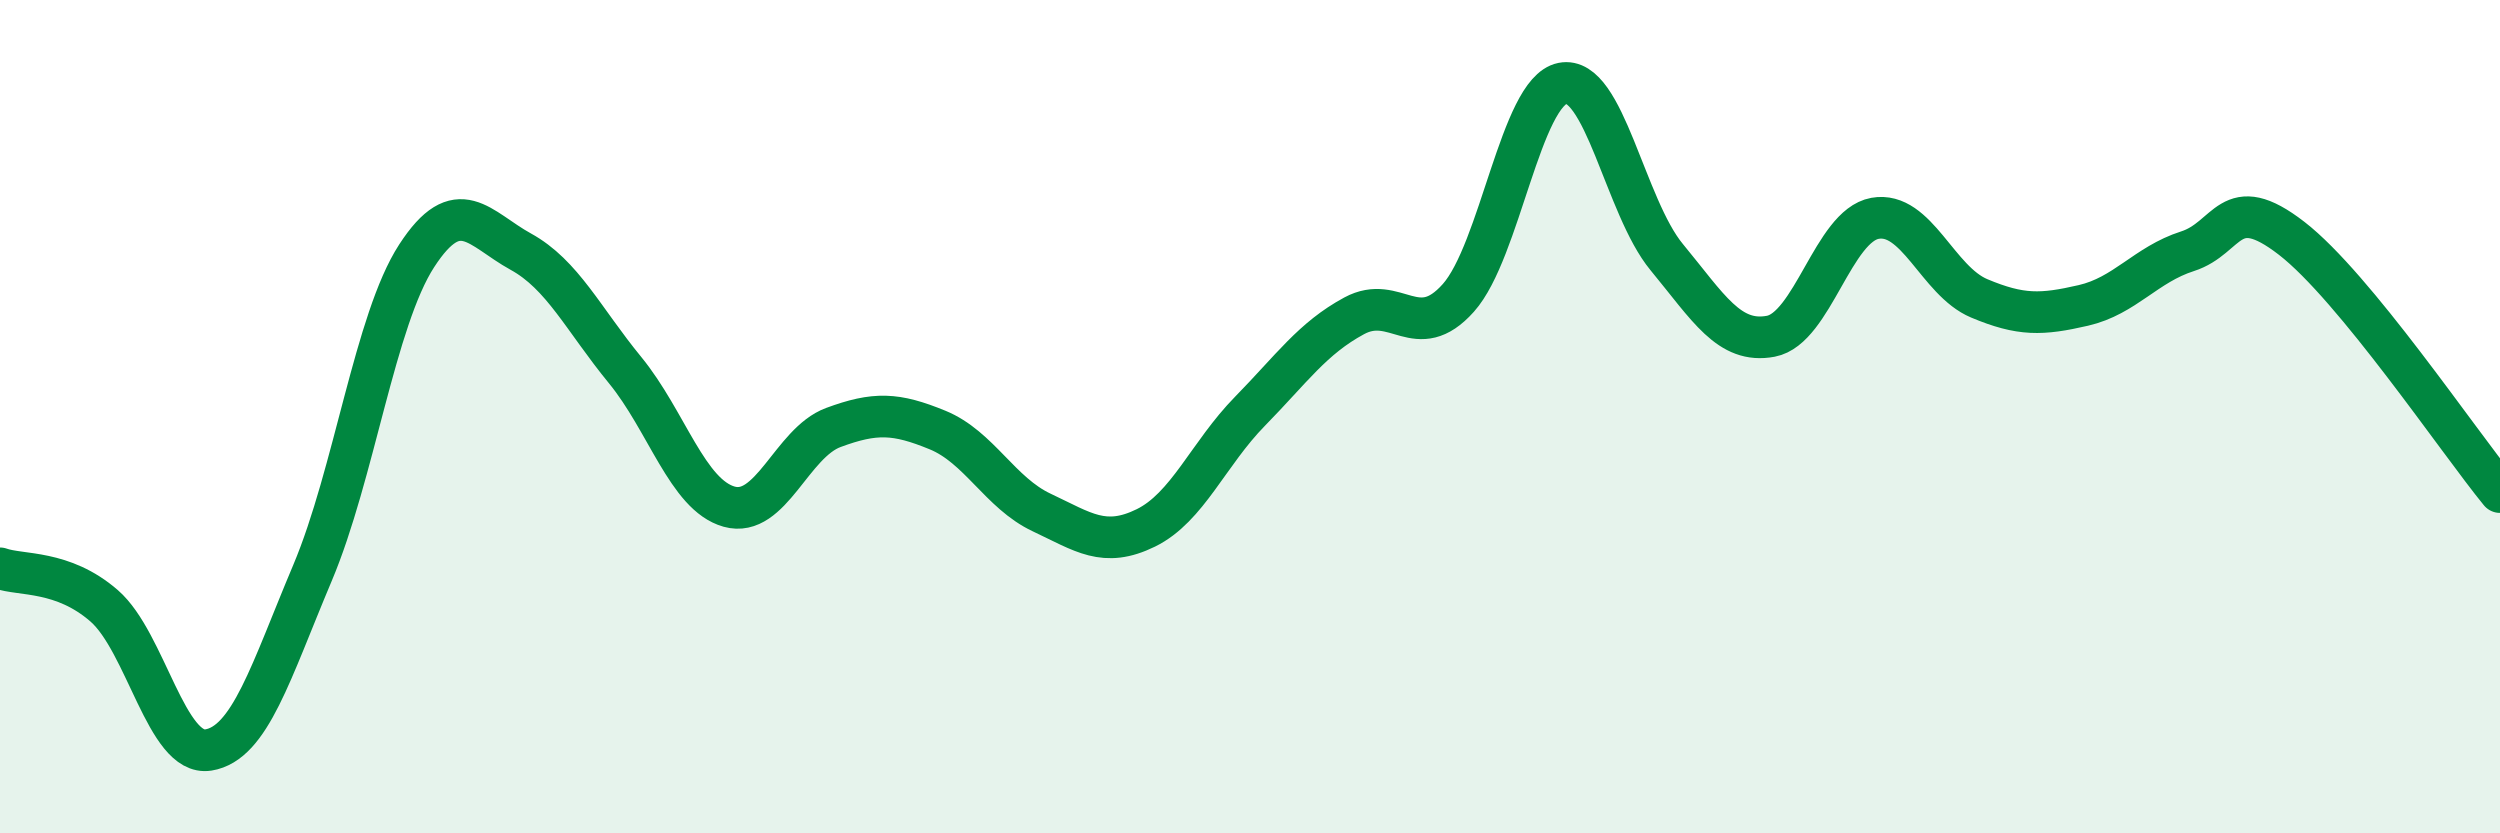
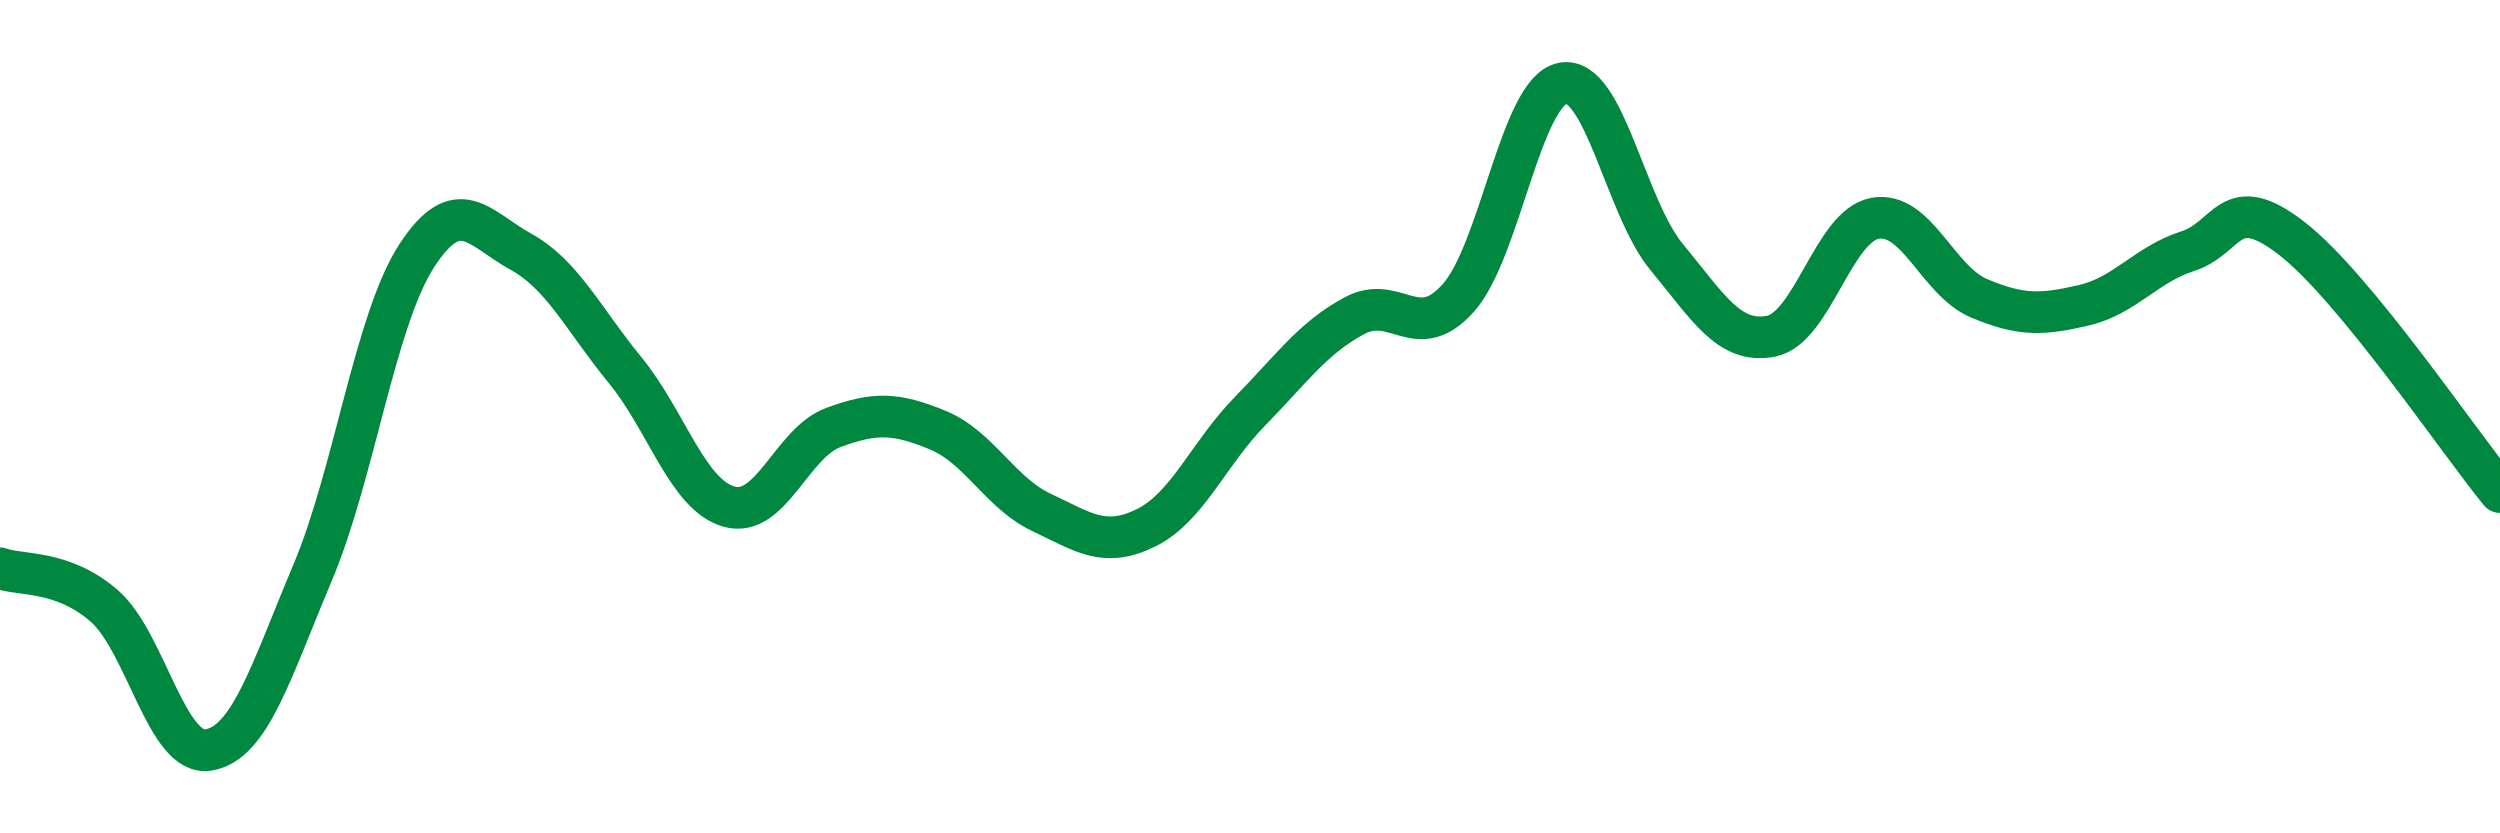
<svg xmlns="http://www.w3.org/2000/svg" width="60" height="20" viewBox="0 0 60 20">
-   <path d="M 0,13.64 C 0.5,13.82 1.5,13.67 2.5,14.54 C 3.5,15.41 4,18.16 5,18 C 6,17.84 6.5,16.12 7.5,13.75 C 8.5,11.38 9,7.68 10,6.14 C 11,4.6 11.5,5.49 12.5,6.04 C 13.5,6.59 14,7.66 15,8.88 C 16,10.1 16.5,11.88 17.5,12.16 C 18.5,12.44 19,10.63 20,10.26 C 21,9.89 21.5,9.91 22.5,10.32 C 23.5,10.73 24,11.83 25,12.3 C 26,12.77 26.5,13.16 27.5,12.67 C 28.5,12.18 29,10.89 30,9.87 C 31,8.85 31.5,8.12 32.5,7.58 C 33.5,7.04 34,8.27 35,7.15 C 36,6.03 36.5,2.2 37.5,2 C 38.5,1.8 39,4.96 40,6.17 C 41,7.38 41.5,8.26 42.5,8.07 C 43.5,7.88 44,5.42 45,5.24 C 46,5.06 46.5,6.74 47.5,7.16 C 48.5,7.58 49,7.56 50,7.33 C 51,7.1 51.5,6.35 52.5,6.03 C 53.5,5.71 53.5,4.56 55,5.72 C 56.5,6.88 59,10.59 60,11.81L60 20L0 20Z" fill="#008740" opacity="0.1" stroke-linecap="round" stroke-linejoin="round" />
  <path d="M 0,13.64 C 0.5,13.82 1.5,13.67 2.5,14.54 C 3.5,15.41 4,18.16 5,18 C 6,17.84 6.5,16.12 7.5,13.75 C 8.5,11.38 9,7.68 10,6.14 C 11,4.6 11.5,5.49 12.5,6.04 C 13.5,6.59 14,7.66 15,8.88 C 16,10.1 16.5,11.88 17.5,12.16 C 18.5,12.44 19,10.63 20,10.26 C 21,9.89 21.5,9.91 22.5,10.32 C 23.5,10.73 24,11.83 25,12.3 C 26,12.77 26.5,13.16 27.5,12.67 C 28.5,12.18 29,10.89 30,9.87 C 31,8.85 31.5,8.12 32.5,7.58 C 33.5,7.04 34,8.27 35,7.15 C 36,6.03 36.5,2.2 37.5,2 C 38.5,1.8 39,4.96 40,6.17 C 41,7.38 41.5,8.26 42.5,8.07 C 43.5,7.88 44,5.42 45,5.24 C 46,5.06 46.5,6.74 47.5,7.16 C 48.5,7.58 49,7.56 50,7.33 C 51,7.1 51.5,6.35 52.5,6.03 C 53.5,5.71 53.5,4.56 55,5.72 C 56.5,6.88 59,10.59 60,11.81" stroke="#008740" stroke-width="1" fill="none" stroke-linecap="round" stroke-linejoin="round" />
</svg>